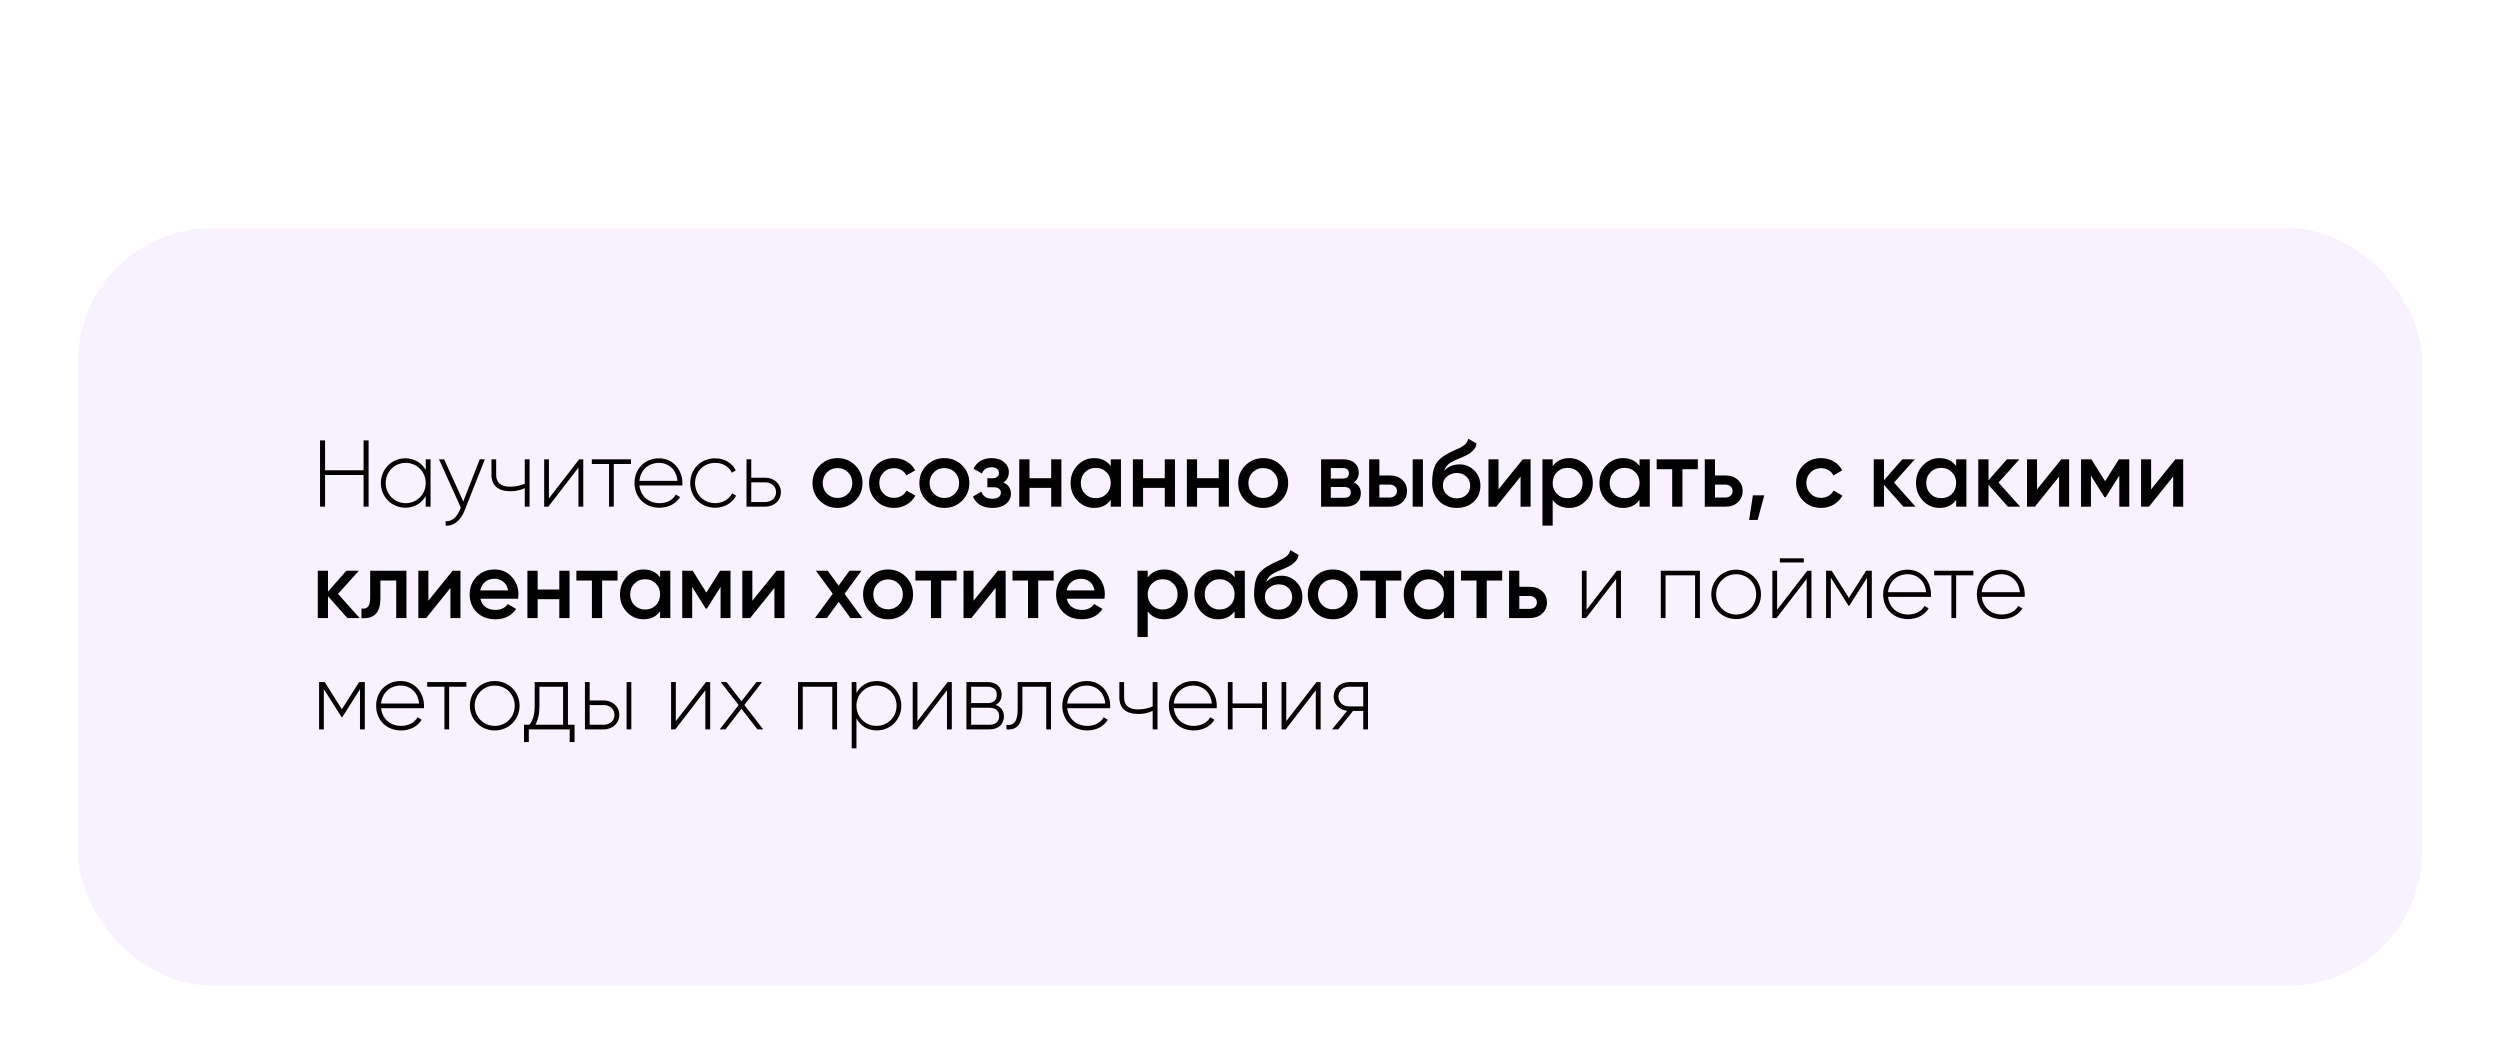
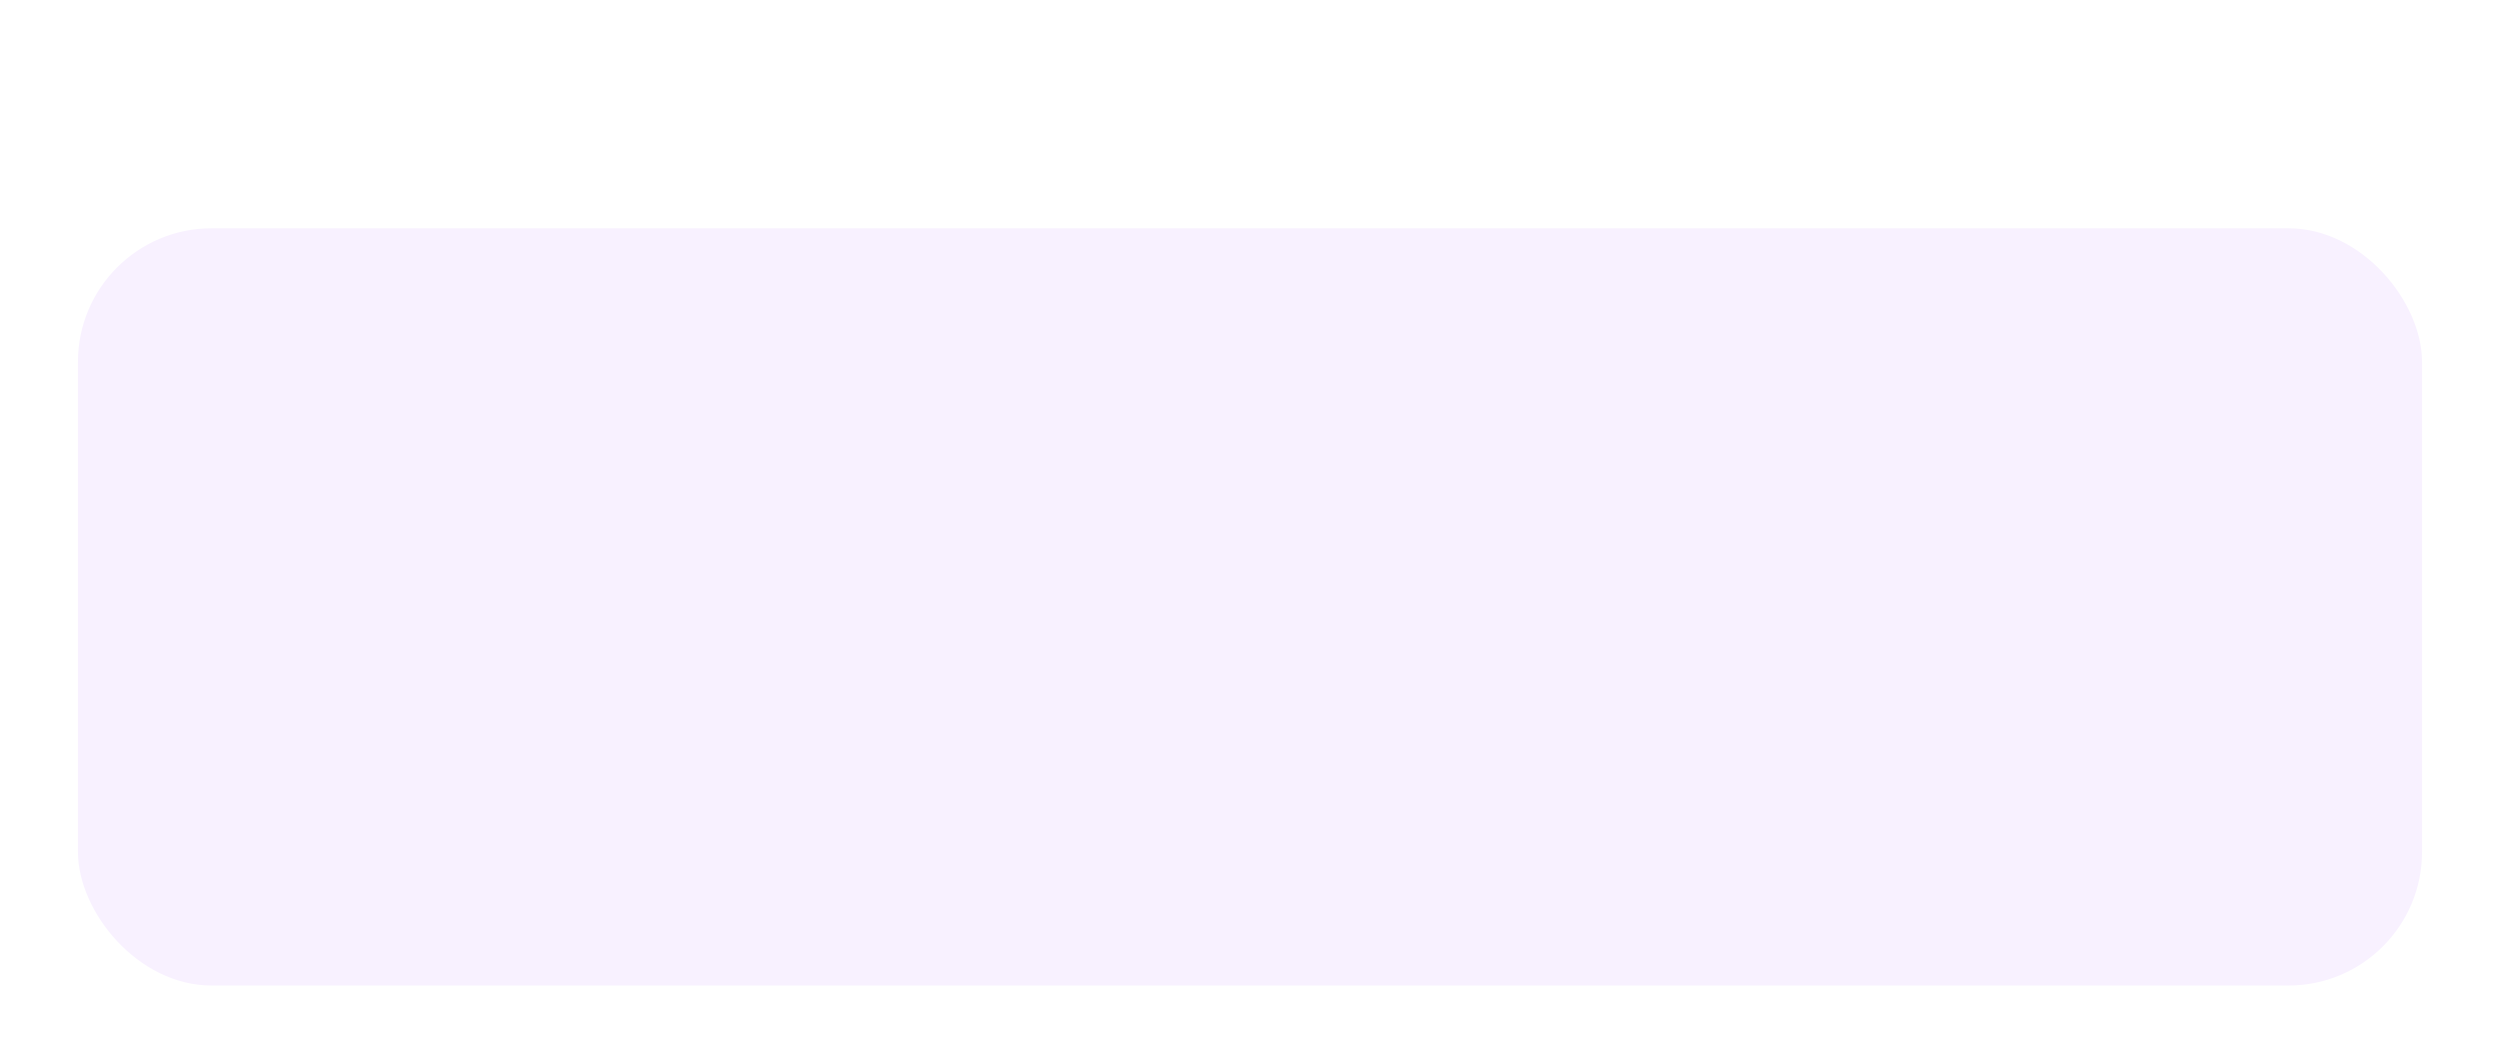
<svg xmlns="http://www.w3.org/2000/svg" width="449" height="191" viewBox="0 0 449 191" fill="none">
-   <path d="M211.785 9.018L205.516 11.28L206.852 15.973L211.1 14.808V33H216.582V9.018H211.785ZM231.701 18.748L235.846 13.472V9.018H220.43V14.157H229.2L224.849 19.673L226.939 22.791H228.07C230.331 22.791 231.324 23.99 231.324 25.463C231.324 26.936 230.331 28.135 228.07 28.135C225.98 28.135 224.952 27.176 224.404 25.6L219.676 28.341C221.149 31.869 224.438 33.48 228.07 33.48C232.695 33.48 236.806 30.739 236.806 25.463C236.806 22.14 234.647 19.776 231.701 18.748Z" fill="white" />
  <g filter="url(#filter0_d_218_188)">
    <rect x="14" y="37" width="421" height="136" rx="24" fill="#F8F1FF" />
  </g>
-   <path d="M65.299 79.1V84.455H58.38V79.1H57.479V91H58.38V85.305H65.299V91H66.2V79.1H65.299ZM76.46 82.5V84.421C75.746 83.146 74.437 82.313 72.805 82.313C70.391 82.313 68.402 84.234 68.402 86.75C68.402 89.266 70.391 91.187 72.805 91.187C74.437 91.187 75.746 90.354 76.46 89.079V91H77.327V82.5H76.46ZM72.873 90.371C70.85 90.371 69.269 88.773 69.269 86.75C69.269 84.727 70.85 83.129 72.873 83.129C74.896 83.129 76.46 84.727 76.46 86.75C76.46 88.773 74.896 90.371 72.873 90.371ZM86.159 82.5L83.201 90.065L79.767 82.5H78.849L82.759 91.153L82.572 91.612C82.045 92.853 81.178 93.703 80.039 93.601V94.4C81.501 94.519 82.759 93.414 83.405 91.782L87.077 82.5H86.159ZM94.247 82.5V86.869C93.448 87.226 92.53 87.413 91.629 87.413C90.014 87.413 89.113 86.75 89.113 85.271V82.5H88.263V85.271C88.263 87.209 89.504 88.229 91.663 88.229C92.581 88.229 93.499 88.042 94.247 87.668V91H95.114V82.5H94.247ZM104.007 82.5L98.584 89.521V82.5H97.734V91H98.482L103.888 83.979V91H104.755V82.5H104.007ZM113.329 82.5H106.291V83.333H109.385V91H110.235V83.333H113.329V82.5ZM118.36 82.313C115.759 82.313 113.957 84.251 113.957 86.75C113.957 89.317 115.81 91.187 118.428 91.187C120.111 91.187 121.437 90.422 122.134 89.266L121.386 88.824C120.893 89.725 119.839 90.371 118.445 90.371C116.507 90.371 115.045 89.113 114.841 87.192H122.542C122.542 87.056 122.559 86.92 122.559 86.784C122.559 84.455 120.944 82.313 118.36 82.313ZM118.36 83.129C120.026 83.129 121.488 84.285 121.675 86.359H114.841C115.011 84.472 116.422 83.129 118.36 83.129ZM128.438 91.187C130.104 91.187 131.532 90.337 132.212 89.028L131.498 88.603C130.937 89.657 129.815 90.371 128.438 90.371C126.381 90.371 124.834 88.773 124.834 86.75C124.834 84.727 126.381 83.129 128.438 83.129C129.798 83.129 130.954 83.826 131.447 84.897L132.144 84.489C131.532 83.163 130.104 82.313 128.438 82.313C125.871 82.313 123.967 84.234 123.967 86.75C123.967 89.266 125.871 91.187 128.438 91.187ZM137.441 85.798H134.925V82.5H134.075V91H137.441C138.954 91 140.246 89.963 140.246 88.399C140.246 86.835 138.954 85.798 137.441 85.798ZM137.441 90.167H134.925V86.631H137.441C138.512 86.631 139.379 87.311 139.379 88.399C139.379 89.47 138.512 90.167 137.441 90.167ZM150.416 91.221C149.169 91.221 148.11 90.79 147.237 89.929C146.364 89.068 145.928 88.008 145.928 86.75C145.928 85.492 146.364 84.432 147.237 83.571C148.11 82.71 149.169 82.279 150.416 82.279C151.674 82.279 152.734 82.71 153.595 83.571C154.468 84.432 154.904 85.492 154.904 86.75C154.904 88.008 154.468 89.068 153.595 89.929C152.734 90.79 151.674 91.221 150.416 91.221ZM148.529 88.671C149.039 89.181 149.668 89.436 150.416 89.436C151.164 89.436 151.793 89.181 152.303 88.671C152.813 88.161 153.068 87.521 153.068 86.75C153.068 85.979 152.813 85.339 152.303 84.829C151.793 84.319 151.164 84.064 150.416 84.064C149.668 84.064 149.039 84.319 148.529 84.829C148.019 85.339 147.764 85.979 147.764 86.75C147.764 87.521 148.019 88.161 148.529 88.671ZM160.576 91.221C159.295 91.221 158.224 90.79 157.363 89.929C156.513 89.068 156.088 88.008 156.088 86.75C156.088 85.481 156.513 84.421 157.363 83.571C158.224 82.71 159.295 82.279 160.576 82.279C161.403 82.279 162.157 82.477 162.837 82.874C163.517 83.271 164.027 83.803 164.367 84.472L162.786 85.39C162.593 84.982 162.299 84.665 161.902 84.438C161.517 84.2 161.069 84.081 160.559 84.081C159.811 84.081 159.182 84.336 158.672 84.846C158.173 85.356 157.924 85.991 157.924 86.75C157.924 87.509 158.173 88.144 158.672 88.654C159.182 89.164 159.811 89.419 160.559 89.419C161.058 89.419 161.505 89.3 161.902 89.062C162.31 88.824 162.616 88.507 162.82 88.11L164.401 89.011C164.038 89.691 163.517 90.229 162.837 90.626C162.157 91.023 161.403 91.221 160.576 91.221ZM169.607 91.221C168.361 91.221 167.301 90.79 166.428 89.929C165.556 89.068 165.119 88.008 165.119 86.75C165.119 85.492 165.556 84.432 166.428 83.571C167.301 82.71 168.361 82.279 169.607 82.279C170.865 82.279 171.925 82.71 172.786 83.571C173.659 84.432 174.095 85.492 174.095 86.75C174.095 88.008 173.659 89.068 172.786 89.929C171.925 90.79 170.865 91.221 169.607 91.221ZM167.72 88.671C168.23 89.181 168.859 89.436 169.607 89.436C170.355 89.436 170.984 89.181 171.494 88.671C172.004 88.161 172.259 87.521 172.259 86.75C172.259 85.979 172.004 85.339 171.494 84.829C170.984 84.319 170.355 84.064 169.607 84.064C168.859 84.064 168.23 84.319 167.72 84.829C167.21 85.339 166.955 85.979 166.955 86.75C166.955 87.521 167.21 88.161 167.72 88.671ZM180.201 86.648C181.107 87.056 181.561 87.73 181.561 88.671C181.561 89.396 181.266 90.003 180.677 90.49C180.087 90.977 179.266 91.221 178.212 91.221C176.5 91.221 175.344 90.541 174.744 89.181L176.24 88.297C176.546 89.147 177.209 89.572 178.229 89.572C178.705 89.572 179.079 89.476 179.351 89.283C179.623 89.079 179.759 88.813 179.759 88.484C179.759 88.189 179.651 87.957 179.436 87.787C179.22 87.606 178.92 87.515 178.535 87.515H177.328V85.9H178.229C178.603 85.9 178.892 85.815 179.096 85.645C179.311 85.464 179.419 85.22 179.419 84.914C179.419 84.619 179.3 84.381 179.062 84.2C178.824 84.007 178.506 83.911 178.11 83.911C177.26 83.911 176.67 84.285 176.342 85.033L174.846 84.183C175.48 82.914 176.557 82.279 178.076 82.279C179.028 82.279 179.781 82.523 180.337 83.01C180.903 83.486 181.187 84.07 181.187 84.761C181.187 85.611 180.858 86.24 180.201 86.648ZM188.789 82.5H190.625V91H188.789V87.617H184.896V91H183.06V82.5H184.896V85.883H188.789V82.5ZM199.488 82.5H201.324V91H199.488V89.776C198.796 90.739 197.805 91.221 196.513 91.221C195.345 91.221 194.348 90.79 193.521 89.929C192.693 89.056 192.28 87.997 192.28 86.75C192.28 85.492 192.693 84.432 193.521 83.571C194.348 82.71 195.345 82.279 196.513 82.279C197.805 82.279 198.796 82.755 199.488 83.707V82.5ZM194.881 88.705C195.391 89.215 196.031 89.47 196.802 89.47C197.572 89.47 198.213 89.215 198.723 88.705C199.233 88.184 199.488 87.532 199.488 86.75C199.488 85.968 199.233 85.322 198.723 84.812C198.213 84.291 197.572 84.03 196.802 84.03C196.031 84.03 195.391 84.291 194.881 84.812C194.371 85.322 194.116 85.968 194.116 86.75C194.116 87.532 194.371 88.184 194.881 88.705ZM209.193 82.5H211.029V91H209.193V87.617H205.3V91H203.464V82.5H205.3V85.883H209.193V82.5ZM218.888 82.5H220.724V91H218.888V87.617H214.995V91H213.159V82.5H214.995V85.883H218.888V82.5ZM226.866 91.221C225.62 91.221 224.56 90.79 223.687 89.929C222.815 89.068 222.378 88.008 222.378 86.75C222.378 85.492 222.815 84.432 223.687 83.571C224.56 82.71 225.62 82.279 226.866 82.279C228.124 82.279 229.184 82.71 230.045 83.571C230.918 84.432 231.354 85.492 231.354 86.75C231.354 88.008 230.918 89.068 230.045 89.929C229.184 90.79 228.124 91.221 226.866 91.221ZM224.979 88.671C225.489 89.181 226.118 89.436 226.866 89.436C227.614 89.436 228.243 89.181 228.753 88.671C229.263 88.161 229.518 87.521 229.518 86.75C229.518 85.979 229.263 85.339 228.753 84.829C228.243 84.319 227.614 84.064 226.866 84.064C226.118 84.064 225.489 84.319 224.979 84.829C224.469 85.339 224.214 85.979 224.214 86.75C224.214 87.521 224.469 88.161 224.979 88.671ZM243.146 86.631C243.985 87.016 244.404 87.668 244.404 88.586C244.404 89.3 244.161 89.884 243.673 90.337C243.197 90.779 242.512 91 241.616 91H237.264V82.5H241.276C242.149 82.5 242.823 82.721 243.299 83.163C243.787 83.594 244.03 84.155 244.03 84.846C244.03 85.651 243.736 86.246 243.146 86.631ZM241.14 84.064H239.015V85.951H241.14C241.888 85.951 242.262 85.634 242.262 84.999C242.262 84.376 241.888 84.064 241.14 84.064ZM241.446 89.402C242.217 89.402 242.602 89.068 242.602 88.399C242.602 88.104 242.5 87.878 242.296 87.719C242.092 87.549 241.809 87.464 241.446 87.464H239.015V89.402H241.446ZM249.603 85.39C250.51 85.39 251.252 85.651 251.83 86.172C252.408 86.682 252.697 87.356 252.697 88.195C252.697 89.022 252.408 89.697 251.83 90.218C251.252 90.739 250.51 91 249.603 91H245.897V82.5H247.733V85.39H249.603ZM253.717 82.5H255.553V91H253.717V82.5ZM249.62 89.351C249.983 89.351 250.283 89.243 250.521 89.028C250.771 88.813 250.895 88.535 250.895 88.195C250.895 87.844 250.771 87.566 250.521 87.362C250.283 87.147 249.983 87.039 249.62 87.039H247.733V89.351H249.62ZM261.628 91.221C260.325 91.221 259.26 90.802 258.432 89.963C257.616 89.113 257.208 88.031 257.208 86.716C257.208 85.277 257.424 84.166 257.854 83.384C258.285 82.591 259.158 81.871 260.472 81.225C260.688 81.123 261.005 80.976 261.424 80.783C261.855 80.59 262.15 80.454 262.308 80.375C262.467 80.284 262.665 80.16 262.903 80.001C263.141 79.831 263.317 79.655 263.43 79.474C263.544 79.281 263.634 79.055 263.702 78.794L265.198 79.661C265.153 79.91 265.079 80.143 264.977 80.358C264.875 80.562 264.728 80.755 264.535 80.936C264.343 81.117 264.173 81.265 264.025 81.378C263.889 81.491 263.657 81.627 263.328 81.786C263 81.945 262.756 82.058 262.597 82.126C262.45 82.194 262.167 82.313 261.747 82.483C260.999 82.778 260.45 83.084 260.098 83.401C259.758 83.707 259.52 84.092 259.384 84.557C260.064 83.786 260.988 83.401 262.155 83.401C263.153 83.401 264.02 83.758 264.756 84.472C265.504 85.186 265.878 86.11 265.878 87.243C265.878 88.399 265.482 89.351 264.688 90.099C263.906 90.847 262.886 91.221 261.628 91.221ZM261.611 89.504C262.325 89.504 262.909 89.294 263.362 88.875C263.816 88.444 264.042 87.9 264.042 87.243C264.042 86.574 263.816 86.025 263.362 85.594C262.92 85.163 262.342 84.948 261.628 84.948C260.994 84.948 260.421 85.152 259.911 85.56C259.401 85.957 259.146 86.489 259.146 87.158C259.146 87.838 259.384 88.399 259.86 88.841C260.336 89.283 260.92 89.504 261.611 89.504ZM273.484 82.5H274.895V91H273.093V85.594L268.741 91H267.33V82.5H269.132V87.889L273.484 82.5ZM281.836 82.279C283.003 82.279 284.001 82.715 284.828 83.588C285.655 84.449 286.069 85.503 286.069 86.75C286.069 88.008 285.655 89.068 284.828 89.929C284.001 90.79 283.003 91.221 281.836 91.221C280.544 91.221 279.552 90.745 278.861 89.793V94.4H277.025V82.5H278.861V83.724C279.552 82.761 280.544 82.279 281.836 82.279ZM279.626 88.705C280.136 89.215 280.776 89.47 281.547 89.47C282.318 89.47 282.958 89.215 283.468 88.705C283.978 88.184 284.233 87.532 284.233 86.75C284.233 85.968 283.978 85.322 283.468 84.812C282.958 84.291 282.318 84.03 281.547 84.03C280.776 84.03 280.136 84.291 279.626 84.812C279.116 85.322 278.861 85.968 278.861 86.75C278.861 87.532 279.116 88.184 279.626 88.705ZM294.465 82.5H296.301V91H294.465V89.776C293.774 90.739 292.782 91.221 291.49 91.221C290.323 91.221 289.325 90.79 288.498 89.929C287.671 89.056 287.257 87.997 287.257 86.75C287.257 85.492 287.671 84.432 288.498 83.571C289.325 82.71 290.323 82.279 291.49 82.279C292.782 82.279 293.774 82.755 294.465 83.707V82.5ZM289.858 88.705C290.368 89.215 291.008 89.47 291.779 89.47C292.55 89.47 293.19 89.215 293.7 88.705C294.21 88.184 294.465 87.532 294.465 86.75C294.465 85.968 294.21 85.322 293.7 84.812C293.19 84.291 292.55 84.03 291.779 84.03C291.008 84.03 290.368 84.291 289.858 84.812C289.348 85.322 289.093 85.968 289.093 86.75C289.093 87.532 289.348 88.184 289.858 88.705ZM304.935 82.5V84.268H302.164V91H300.328V84.268H297.54V82.5H304.935ZM309.883 85.39C310.79 85.39 311.532 85.651 312.11 86.172C312.688 86.682 312.977 87.356 312.977 88.195C312.977 89.022 312.688 89.697 312.11 90.218C311.532 90.739 310.79 91 309.883 91H306.177V82.5H308.013V85.39H309.883ZM309.9 89.351C310.263 89.351 310.563 89.243 310.801 89.028C311.051 88.813 311.175 88.535 311.175 88.195C311.175 87.844 311.051 87.566 310.801 87.362C310.563 87.147 310.263 87.039 309.9 87.039H308.013V89.351H309.9ZM316.862 88.96L315.672 93.38H314.142L314.822 88.96H316.862ZM327.073 91.221C325.793 91.221 324.722 90.79 323.86 89.929C323.01 89.068 322.585 88.008 322.585 86.75C322.585 85.481 323.01 84.421 323.86 83.571C324.722 82.71 325.793 82.279 327.073 82.279C327.901 82.279 328.654 82.477 329.334 82.874C330.014 83.271 330.524 83.803 330.864 84.472L329.283 85.39C329.091 84.982 328.796 84.665 328.399 84.438C328.014 84.2 327.566 84.081 327.056 84.081C326.308 84.081 325.679 84.336 325.169 84.846C324.671 85.356 324.421 85.991 324.421 86.75C324.421 87.509 324.671 88.144 325.169 88.654C325.679 89.164 326.308 89.419 327.056 89.419C327.555 89.419 328.003 89.3 328.399 89.062C328.807 88.824 329.113 88.507 329.317 88.11L330.898 89.011C330.536 89.691 330.014 90.229 329.334 90.626C328.654 91.023 327.901 91.221 327.073 91.221ZM344.039 91H341.846L338.361 87.073V91H336.525V82.5H338.361V86.257L341.659 82.5H343.903L340.163 86.665L344.039 91ZM351.325 82.5H353.161V91H351.325V89.776C350.634 90.739 349.642 91.221 348.35 91.221C347.183 91.221 346.186 90.79 345.358 89.929C344.531 89.056 344.117 87.997 344.117 86.75C344.117 85.492 344.531 84.432 345.358 83.571C346.186 82.71 347.183 82.279 348.35 82.279C349.642 82.279 350.634 82.755 351.325 83.707V82.5ZM346.718 88.705C347.228 89.215 347.869 89.47 348.639 89.47C349.41 89.47 350.05 89.215 350.56 88.705C351.07 88.184 351.325 87.532 351.325 86.75C351.325 85.968 351.07 85.322 350.56 84.812C350.05 84.291 349.41 84.03 348.639 84.03C347.869 84.03 347.228 84.291 346.718 84.812C346.208 85.322 345.953 85.968 345.953 86.75C345.953 87.532 346.208 88.184 346.718 88.705ZM362.815 91H360.622L357.137 87.073V91H355.301V82.5H357.137V86.257L360.435 82.5H362.679L358.939 86.665L362.815 91ZM370.204 82.5H371.615V91H369.813V85.594L365.461 91H364.05V82.5H365.852V87.889L370.204 82.5ZM382.416 82.5V91H380.631V85.407L378.183 89.3H377.962L375.531 85.424V91H373.746V82.5H375.616L378.081 86.427L380.546 82.5H382.416ZM390.691 82.5H392.102V91H390.3V85.594L385.948 91H384.537V82.5H386.339V87.889L390.691 82.5ZM64.585 111H62.392L58.907 107.073V111H57.071V102.5H58.907V106.257L62.205 102.5H64.449L60.709 106.665L64.585 111ZM72.994 102.5V111H71.158V104.268H68.319V107.43C68.319 108.779 68.024 109.736 67.435 110.303C66.846 110.87 66.007 111.102 64.919 111V109.283C65.44 109.374 65.831 109.266 66.092 108.96C66.353 108.654 66.483 108.116 66.483 107.345V102.5H72.994ZM81.287 102.5H82.698V111H80.897V105.594L76.544 111H75.133V102.5H76.936V107.889L81.287 102.5ZM86.274 107.532C86.41 108.178 86.722 108.677 87.209 109.028C87.696 109.368 88.291 109.538 88.994 109.538C89.969 109.538 90.7 109.187 91.187 108.484L92.7 109.368C91.861 110.603 90.62 111.221 88.977 111.221C87.594 111.221 86.478 110.802 85.628 109.963C84.778 109.113 84.353 108.042 84.353 106.75C84.353 105.481 84.772 104.421 85.611 103.571C86.45 102.71 87.526 102.279 88.841 102.279C90.088 102.279 91.108 102.715 91.901 103.588C92.706 104.461 93.108 105.52 93.108 106.767C93.108 106.96 93.085 107.215 93.04 107.532H86.274ZM86.257 106.036H91.255C91.13 105.345 90.841 104.823 90.388 104.472C89.946 104.121 89.424 103.945 88.824 103.945C88.144 103.945 87.577 104.132 87.124 104.506C86.671 104.88 86.382 105.39 86.257 106.036ZM100.452 102.5H102.288V111H100.452V107.617H96.559V111H94.723V102.5H96.559V105.883H100.452V102.5ZM110.913 102.5V104.268H108.142V111H106.306V104.268H103.518V102.5H110.913ZM118.555 102.5H120.391V111H118.555V109.776C117.864 110.739 116.872 111.221 115.58 111.221C114.413 111.221 113.415 110.79 112.588 109.929C111.761 109.056 111.347 107.997 111.347 106.75C111.347 105.492 111.761 104.432 112.588 103.571C113.415 102.71 114.413 102.279 115.58 102.279C116.872 102.279 117.864 102.755 118.555 103.707V102.5ZM113.948 108.705C114.458 109.215 115.098 109.47 115.869 109.47C116.64 109.47 117.28 109.215 117.79 108.705C118.3 108.184 118.555 107.532 118.555 106.75C118.555 105.968 118.3 105.322 117.79 104.812C117.28 104.291 116.64 104.03 115.869 104.03C115.098 104.03 114.458 104.291 113.948 104.812C113.438 105.322 113.183 105.968 113.183 106.75C113.183 107.532 113.438 108.184 113.948 108.705ZM131.201 102.5V111H129.416V105.407L126.968 109.3H126.747L124.316 105.424V111H122.531V102.5H124.401L126.866 106.427L129.331 102.5H131.201ZM139.476 102.5H140.887V111H139.085V105.594L134.733 111H133.322V102.5H135.124V107.889L139.476 102.5ZM154.866 111H152.741L150.633 108.093L148.508 111H146.366L149.562 106.631L146.536 102.5H148.661L150.616 105.186L152.571 102.5H154.713L151.687 106.648L154.866 111ZM159.497 111.221C158.25 111.221 157.191 110.79 156.318 109.929C155.445 109.068 155.009 108.008 155.009 106.75C155.009 105.492 155.445 104.432 156.318 103.571C157.191 102.71 158.25 102.279 159.497 102.279C160.755 102.279 161.815 102.71 162.676 103.571C163.549 104.432 163.985 105.492 163.985 106.75C163.985 108.008 163.549 109.068 162.676 109.929C161.815 110.79 160.755 111.221 159.497 111.221ZM157.61 108.671C158.12 109.181 158.749 109.436 159.497 109.436C160.245 109.436 160.874 109.181 161.384 108.671C161.894 108.161 162.149 107.521 162.149 106.75C162.149 105.979 161.894 105.339 161.384 104.829C160.874 104.319 160.245 104.064 159.497 104.064C158.749 104.064 158.12 104.319 157.61 104.829C157.1 105.339 156.845 105.979 156.845 106.75C156.845 107.521 157.1 108.161 157.61 108.671ZM171.807 102.5V104.268H169.036V111H167.2V104.268H164.412V102.5H171.807ZM179.204 102.5H180.615V111H178.813V105.594L174.461 111H173.05V102.5H174.852V107.889L179.204 102.5ZM189.239 102.5V104.268H186.468V111H184.632V104.268H181.844V102.5H189.239ZM191.594 107.532C191.73 108.178 192.042 108.677 192.529 109.028C193.016 109.368 193.611 109.538 194.314 109.538C195.289 109.538 196.02 109.187 196.507 108.484L198.02 109.368C197.181 110.603 195.94 111.221 194.297 111.221C192.914 111.221 191.798 110.802 190.948 109.963C190.098 109.113 189.673 108.042 189.673 106.75C189.673 105.481 190.092 104.421 190.931 103.571C191.77 102.71 192.846 102.279 194.161 102.279C195.408 102.279 196.428 102.715 197.221 103.588C198.026 104.461 198.428 105.52 198.428 106.767C198.428 106.96 198.405 107.215 198.36 107.532H191.594ZM191.577 106.036H196.575C196.45 105.345 196.161 104.823 195.708 104.472C195.266 104.121 194.745 103.945 194.144 103.945C193.464 103.945 192.897 104.132 192.444 104.506C191.991 104.88 191.702 105.39 191.577 106.036ZM209.105 102.279C210.272 102.279 211.269 102.715 212.097 103.588C212.924 104.449 213.338 105.503 213.338 106.75C213.338 108.008 212.924 109.068 212.097 109.929C211.269 110.79 210.272 111.221 209.105 111.221C207.813 111.221 206.821 110.745 206.13 109.793V114.4H204.294V102.5H206.13V103.724C206.821 102.761 207.813 102.279 209.105 102.279ZM206.895 108.705C207.405 109.215 208.045 109.47 208.816 109.47C209.586 109.47 210.227 109.215 210.737 108.705C211.247 108.184 211.502 107.532 211.502 106.75C211.502 105.968 211.247 105.322 210.737 104.812C210.227 104.291 209.586 104.03 208.816 104.03C208.045 104.03 207.405 104.291 206.895 104.812C206.385 105.322 206.13 105.968 206.13 106.75C206.13 107.532 206.385 108.184 206.895 108.705ZM221.734 102.5H223.57V111H221.734V109.776C221.042 110.739 220.051 111.221 218.759 111.221C217.591 111.221 216.594 110.79 215.767 109.929C214.939 109.056 214.526 107.997 214.526 106.75C214.526 105.492 214.939 104.432 215.767 103.571C216.594 102.71 217.591 102.279 218.759 102.279C220.051 102.279 221.042 102.755 221.734 103.707V102.5ZM217.127 108.705C217.637 109.215 218.277 109.47 219.048 109.47C219.818 109.47 220.459 109.215 220.969 108.705C221.479 108.184 221.734 107.532 221.734 106.75C221.734 105.968 221.479 105.322 220.969 104.812C220.459 104.291 219.818 104.03 219.048 104.03C218.277 104.03 217.637 104.291 217.127 104.812C216.617 105.322 216.362 105.968 216.362 106.75C216.362 107.532 216.617 108.184 217.127 108.705ZM229.654 111.221C228.35 111.221 227.285 110.802 226.458 109.963C225.642 109.113 225.234 108.031 225.234 106.716C225.234 105.277 225.449 104.166 225.88 103.384C226.31 102.591 227.183 101.871 228.498 101.225C228.713 101.123 229.03 100.976 229.45 100.783C229.88 100.59 230.175 100.454 230.334 100.375C230.492 100.284 230.691 100.16 230.929 100.001C231.167 99.831 231.342 99.655 231.456 99.474C231.569 99.281 231.66 99.055 231.728 98.794L233.224 99.661C233.178 99.91 233.105 100.143 233.003 100.358C232.901 100.562 232.753 100.755 232.561 100.936C232.368 101.117 232.198 101.265 232.051 101.378C231.915 101.491 231.682 101.627 231.354 101.786C231.025 101.945 230.781 102.058 230.623 102.126C230.475 102.194 230.192 102.313 229.773 102.483C229.025 102.778 228.475 103.084 228.124 103.401C227.784 103.707 227.546 104.092 227.41 104.557C228.09 103.786 229.013 103.401 230.181 103.401C231.178 103.401 232.045 103.758 232.782 104.472C233.53 105.186 233.904 106.11 233.904 107.243C233.904 108.399 233.507 109.351 232.714 110.099C231.932 110.847 230.912 111.221 229.654 111.221ZM229.637 109.504C230.351 109.504 230.934 109.294 231.388 108.875C231.841 108.444 232.068 107.9 232.068 107.243C232.068 106.574 231.841 106.025 231.388 105.594C230.946 105.163 230.368 104.948 229.654 104.948C229.019 104.948 228.447 105.152 227.937 105.56C227.427 105.957 227.172 106.489 227.172 107.158C227.172 107.838 227.41 108.399 227.886 108.841C228.362 109.283 228.945 109.504 229.637 109.504ZM239.367 111.221C238.121 111.221 237.061 110.79 236.188 109.929C235.316 109.068 234.879 108.008 234.879 106.75C234.879 105.492 235.316 104.432 236.188 103.571C237.061 102.71 238.121 102.279 239.367 102.279C240.625 102.279 241.685 102.71 242.546 103.571C243.419 104.432 243.855 105.492 243.855 106.75C243.855 108.008 243.419 109.068 242.546 109.929C241.685 110.79 240.625 111.221 239.367 111.221ZM237.48 108.671C237.99 109.181 238.619 109.436 239.367 109.436C240.115 109.436 240.744 109.181 241.254 108.671C241.764 108.161 242.019 107.521 242.019 106.75C242.019 105.979 241.764 105.339 241.254 104.829C240.744 104.319 240.115 104.064 239.367 104.064C238.619 104.064 237.99 104.319 237.48 104.829C236.97 105.339 236.715 105.979 236.715 106.75C236.715 107.521 236.97 108.161 237.48 108.671ZM251.677 102.5V104.268H248.906V111H247.07V104.268H244.282V102.5H251.677ZM259.32 102.5H261.156V111H259.32V109.776C258.628 110.739 257.637 111.221 256.345 111.221C255.177 111.221 254.18 110.79 253.353 109.929C252.525 109.056 252.112 107.997 252.112 106.75C252.112 105.492 252.525 104.432 253.353 103.571C254.18 102.71 255.177 102.279 256.345 102.279C257.637 102.279 258.628 102.755 259.32 103.707V102.5ZM254.713 108.705C255.223 109.215 255.863 109.47 256.634 109.47C257.404 109.47 258.045 109.215 258.555 108.705C259.065 108.184 259.32 107.532 259.32 106.75C259.32 105.968 259.065 105.322 258.555 104.812C258.045 104.291 257.404 104.03 256.634 104.03C255.863 104.03 255.223 104.291 254.713 104.812C254.203 105.322 253.948 105.968 253.948 106.75C253.948 107.532 254.203 108.184 254.713 108.705ZM269.79 102.5V104.268H267.019V111H265.183V104.268H262.395V102.5H269.79ZM274.738 105.39C275.645 105.39 276.387 105.651 276.965 106.172C277.543 106.682 277.832 107.356 277.832 108.195C277.832 109.022 277.543 109.697 276.965 110.218C276.387 110.739 275.645 111 274.738 111H271.032V102.5H272.868V105.39H274.738ZM274.755 109.351C275.118 109.351 275.418 109.243 275.656 109.028C275.905 108.813 276.03 108.535 276.03 108.195C276.03 107.844 275.905 107.566 275.656 107.362C275.418 107.147 275.118 107.039 274.755 107.039H272.868V109.351H274.755ZM290.376 102.5L284.953 109.521V102.5H284.103V111H284.851L290.257 103.979V111H291.124V102.5H290.376ZM305.302 102.5H298.281V111H299.131V103.333H304.435V111H305.302V102.5ZM311.819 111.187C314.284 111.187 316.273 109.266 316.273 106.75C316.273 104.234 314.284 102.313 311.819 102.313C309.337 102.313 307.348 104.234 307.348 106.75C307.348 109.266 309.337 111.187 311.819 111.187ZM311.819 110.371C309.796 110.371 308.215 108.773 308.215 106.75C308.215 104.727 309.796 103.129 311.819 103.129C313.842 103.129 315.406 104.727 315.406 106.75C315.406 108.773 313.842 110.371 311.819 110.371ZM319.662 101.021H323.963V100.273H319.662V101.021ZM324.592 102.5L319.169 109.521V102.5H318.319V111H319.067L324.473 103.979V111H325.34V102.5H324.592ZM336.175 102.5H335.155L332.061 107.379L328.967 102.5H327.964V111H328.814V103.758L332.01 108.807H332.129L335.308 103.792V111H336.175V102.5ZM342.613 102.313C340.012 102.313 338.21 104.251 338.21 106.75C338.21 109.317 340.063 111.187 342.681 111.187C344.364 111.187 345.69 110.422 346.387 109.266L345.639 108.824C345.146 109.725 344.092 110.371 342.698 110.371C340.76 110.371 339.298 109.113 339.094 107.192H346.795C346.795 107.056 346.812 106.92 346.812 106.784C346.812 104.455 345.197 102.313 342.613 102.313ZM342.613 103.129C344.279 103.129 345.741 104.285 345.928 106.359H339.094C339.264 104.472 340.675 103.129 342.613 103.129ZM354.417 102.5H347.379V103.333H350.473V111H351.323V103.333H354.417V102.5ZM359.447 102.313C356.846 102.313 355.044 104.251 355.044 106.75C355.044 109.317 356.897 111.187 359.515 111.187C361.198 111.187 362.524 110.422 363.221 109.266L362.473 108.824C361.98 109.725 360.926 110.371 359.532 110.371C357.594 110.371 356.132 109.113 355.928 107.192H363.629C363.629 107.056 363.646 106.92 363.646 106.784C363.646 104.455 362.031 102.313 359.447 102.313ZM359.447 103.129C361.113 103.129 362.575 104.285 362.762 106.359H355.928C356.098 104.472 357.509 103.129 359.447 103.129ZM65.52 122.5H64.5L61.406 127.379L58.312 122.5H57.309V131H58.159V123.758L61.355 128.807H61.474L64.653 123.792V131H65.52V122.5ZM71.958 122.313C69.357 122.313 67.555 124.251 67.555 126.75C67.555 129.317 69.408 131.187 72.026 131.187C73.709 131.187 75.035 130.422 75.732 129.266L74.984 128.824C74.491 129.725 73.437 130.371 72.043 130.371C70.105 130.371 68.643 129.113 68.439 127.192H76.14C76.14 127.056 76.157 126.92 76.157 126.784C76.157 124.455 74.542 122.313 71.958 122.313ZM71.958 123.129C73.624 123.129 75.086 124.285 75.273 126.359H68.439C68.609 124.472 70.02 123.129 71.958 123.129ZM83.762 122.5H76.724V123.333H79.818V131H80.668V123.333H83.762V122.5ZM88.86 131.187C91.325 131.187 93.314 129.266 93.314 126.75C93.314 124.234 91.325 122.313 88.86 122.313C86.378 122.313 84.389 124.234 84.389 126.75C84.389 129.266 86.378 131.187 88.86 131.187ZM88.86 130.371C86.837 130.371 85.256 128.773 85.256 126.75C85.256 124.727 86.837 123.129 88.86 123.129C90.883 123.129 92.447 124.727 92.447 126.75C92.447 128.773 90.883 130.371 88.86 130.371ZM101.998 130.167V122.5H96.031V126.75C96.031 128.433 95.691 129.351 95.096 130.167H94.11V133.278H94.977V131H102.321V133.278H103.188V130.167H101.998ZM96.15 130.167C96.626 129.3 96.881 128.263 96.881 126.75V123.333H101.131V130.167H96.15ZM108.421 125.798H105.905V122.5H105.055V131H108.421C109.934 131 111.226 129.963 111.226 128.399C111.226 126.835 109.934 125.798 108.421 125.798ZM112.535 122.5V131H113.385V122.5H112.535ZM108.421 130.167H105.905V126.631H108.421C109.492 126.631 110.359 127.311 110.359 128.399C110.359 129.47 109.492 130.167 108.421 130.167ZM126.801 122.5L121.378 129.521V122.5H120.528V131H121.276L126.682 123.979V131H127.549V122.5H126.801ZM137.075 131L133.692 126.614L136.871 122.5H135.851L133.165 125.951L130.496 122.5H129.459L132.655 126.631L129.255 131H130.292L133.165 127.294L136.038 131H137.075ZM150.343 122.5H143.322V131H144.172V123.333H149.476V131H150.343V122.5ZM157.472 122.313C155.823 122.313 154.514 123.163 153.817 124.472V122.5H152.967V134.4H153.817V129.028C154.514 130.337 155.823 131.187 157.472 131.187C159.903 131.187 161.875 129.266 161.875 126.75C161.875 124.234 159.903 122.313 157.472 122.313ZM157.421 130.371C155.398 130.371 153.817 128.773 153.817 126.75C153.817 124.727 155.398 123.129 157.421 123.129C159.444 123.129 161.025 124.727 161.025 126.75C161.025 128.773 159.444 130.371 157.421 130.371ZM170.197 122.5L164.774 129.521V122.5H163.924V131H164.672L170.078 123.979V131H170.945V122.5H170.197ZM178.806 126.614C179.537 126.257 179.894 125.56 179.894 124.727C179.894 123.486 179.027 122.5 177.361 122.5H173.57V131H177.684C179.452 131 180.302 129.946 180.302 128.654C180.302 127.685 179.792 126.937 178.806 126.614ZM177.361 123.333C178.432 123.333 179.027 123.877 179.027 124.778C179.027 125.73 178.449 126.274 177.361 126.274H174.42V123.333H177.361ZM177.684 130.167H174.42V127.107H177.684C178.806 127.107 179.452 127.685 179.452 128.62C179.452 129.589 178.823 130.167 177.684 130.167ZM188.756 122.5H182.772V127.43C182.772 129.623 182.075 130.32 180.766 130.201V131C182.364 131.119 183.622 130.405 183.622 127.43V123.333H187.906V131H188.756V122.5ZM195.192 122.313C192.591 122.313 190.789 124.251 190.789 126.75C190.789 129.317 192.642 131.187 195.26 131.187C196.943 131.187 198.269 130.422 198.966 129.266L198.218 128.824C197.725 129.725 196.671 130.371 195.277 130.371C193.339 130.371 191.877 129.113 191.673 127.192H199.374C199.374 127.056 199.391 126.92 199.391 126.784C199.391 124.455 197.776 122.313 195.192 122.313ZM195.192 123.129C196.858 123.129 198.32 124.285 198.507 126.359H191.673C191.843 124.472 193.254 123.129 195.192 123.129ZM207.021 122.5V126.869C206.222 127.226 205.304 127.413 204.403 127.413C202.788 127.413 201.887 126.75 201.887 125.271V122.5H201.037V125.271C201.037 127.209 202.278 128.229 204.437 128.229C205.355 128.229 206.273 128.042 207.021 127.668V131H207.888V122.5H207.021ZM214.333 122.313C211.732 122.313 209.93 124.251 209.93 126.75C209.93 129.317 211.783 131.187 214.401 131.187C216.084 131.187 217.41 130.422 218.107 129.266L217.359 128.824C216.866 129.725 215.812 130.371 214.418 130.371C212.48 130.371 211.018 129.113 210.814 127.192H218.515C218.515 127.056 218.532 126.92 218.532 126.784C218.532 124.455 216.917 122.313 214.333 122.313ZM214.333 123.129C215.999 123.129 217.461 124.285 217.648 126.359H210.814C210.984 124.472 212.395 123.129 214.333 123.129ZM226.673 122.5V126.342H221.369V122.5H220.519V131H221.369V127.158H226.673V131H227.54V122.5H226.673ZM236.437 122.5L231.014 129.521V122.5H230.164V131H230.912L236.318 123.979V131H237.185V122.5H236.437ZM245.692 122.5H242.326C240.813 122.5 239.521 123.537 239.521 125.101C239.521 126.529 240.609 127.515 241.952 127.668L239.232 131H240.337L243.006 127.685H244.842V131H245.692V122.5ZM242.326 126.869C241.255 126.869 240.388 126.189 240.388 125.101C240.388 124.03 241.255 123.333 242.326 123.333H244.842V126.869H242.326Z" fill="black" />
  <defs>
    <filter id="filter0_d_218_188" x="0" y="27" width="449" height="164" filterUnits="userSpaceOnUse" color-interpolation-filters="sRGB">
      <feFlood flood-opacity="0" result="BackgroundImageFix" />
      <feColorMatrix in="SourceAlpha" type="matrix" values="0 0 0 0 0 0 0 0 0 0 0 0 0 0 0 0 0 0 127 0" result="hardAlpha" />
      <feOffset dy="4" />
      <feGaussianBlur stdDeviation="7" />
      <feComposite in2="hardAlpha" operator="out" />
      <feColorMatrix type="matrix" values="0 0 0 0 0 0 0 0 0 0 0 0 0 0 0 0 0 0 0.15 0" />
      <feBlend mode="normal" in2="BackgroundImageFix" result="effect1_dropShadow_218_188" />
      <feBlend mode="normal" in="SourceGraphic" in2="effect1_dropShadow_218_188" result="shape" />
    </filter>
  </defs>
</svg>